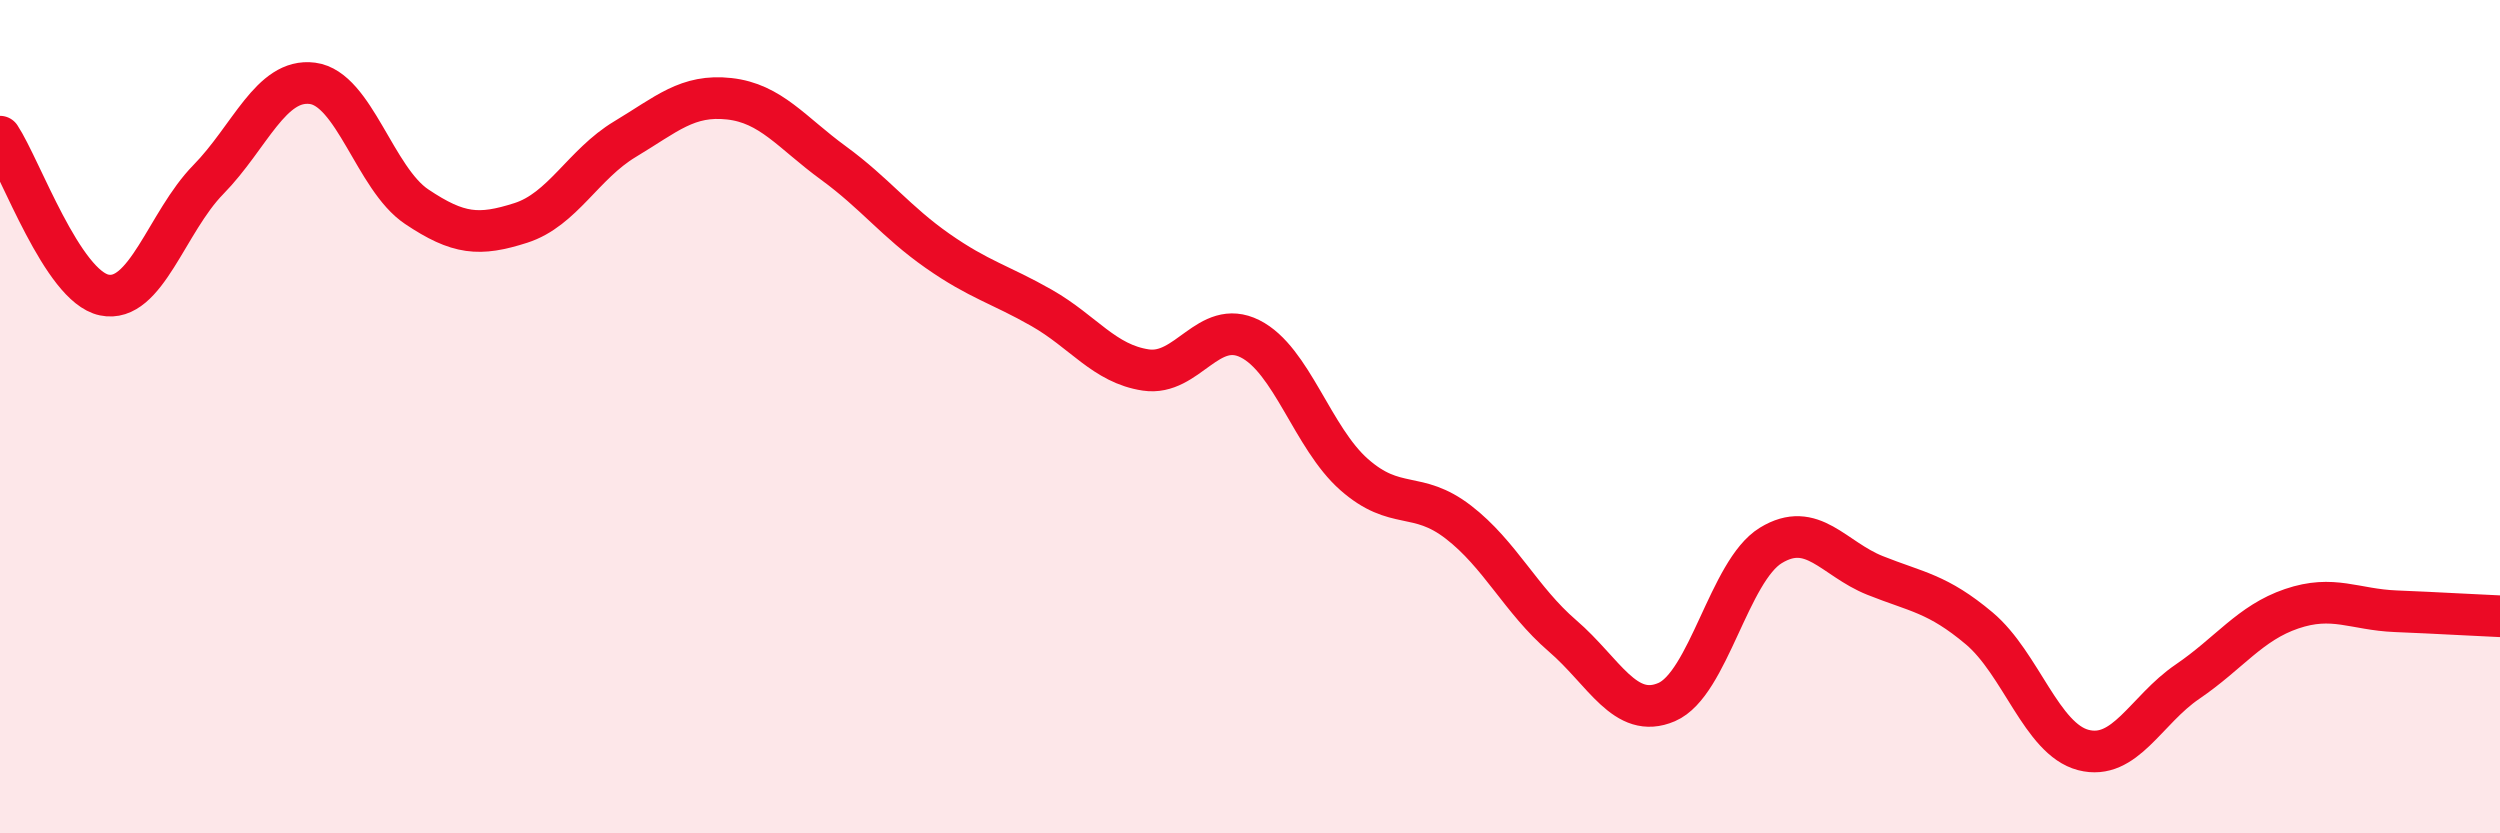
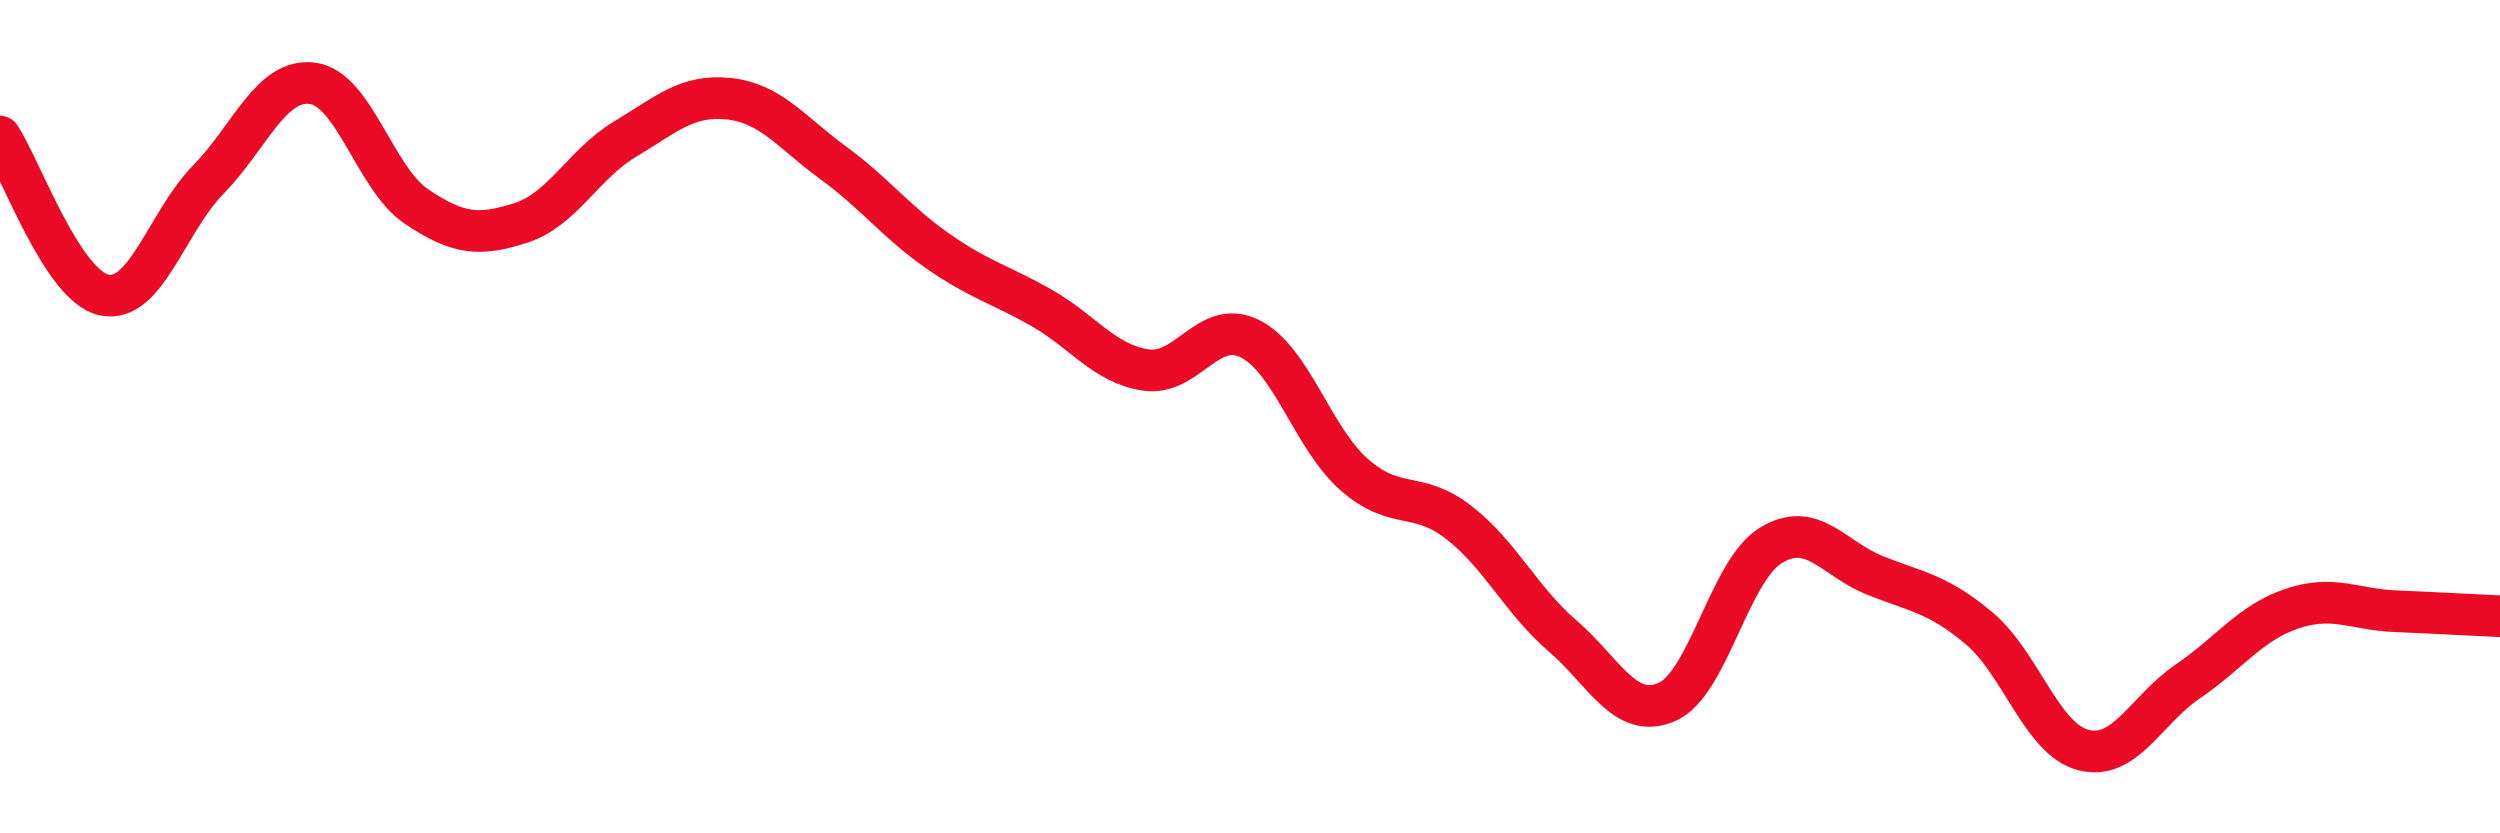
<svg xmlns="http://www.w3.org/2000/svg" width="60" height="20" viewBox="0 0 60 20">
-   <path d="M 0,3.28 C 0.5,4.04 1.5,6.87 2.5,7.08 C 3.5,7.29 4,5.33 5,4.31 C 6,3.29 6.5,1.87 7.5,2 C 8.5,2.13 9,4.29 10,4.96 C 11,5.63 11.5,5.67 12.5,5.35 C 13.5,5.03 14,3.94 15,3.34 C 16,2.74 16.5,2.26 17.5,2.37 C 18.5,2.48 19,3.18 20,3.91 C 21,4.64 21.5,5.32 22.5,6.02 C 23.5,6.72 24,6.82 25,7.39 C 26,7.96 26.5,8.73 27.5,8.88 C 28.5,9.03 29,7.63 30,8.13 C 31,8.63 31.5,10.51 32.5,11.39 C 33.5,12.27 34,11.76 35,12.53 C 36,13.3 36.5,14.4 37.5,15.26 C 38.5,16.12 39,17.28 40,16.85 C 41,16.42 41.5,13.7 42.5,13.09 C 43.5,12.48 44,13.41 45,13.81 C 46,14.21 46.5,14.24 47.5,15.08 C 48.5,15.92 49,17.74 50,18 C 51,18.26 51.5,17.04 52.5,16.36 C 53.5,15.68 54,14.95 55,14.61 C 56,14.27 56.5,14.63 57.5,14.67 C 58.5,14.71 59.5,14.77 60,14.79L60 20L0 20Z" fill="#EB0A25" opacity="0.1" stroke-linecap="round" stroke-linejoin="round" />
  <path d="M 0,3.28 C 0.5,4.04 1.5,6.87 2.5,7.08 C 3.5,7.29 4,5.33 5,4.31 C 6,3.29 6.5,1.87 7.5,2 C 8.5,2.13 9,4.29 10,4.96 C 11,5.63 11.5,5.67 12.5,5.35 C 13.5,5.03 14,3.94 15,3.34 C 16,2.74 16.5,2.26 17.5,2.37 C 18.5,2.48 19,3.18 20,3.91 C 21,4.64 21.5,5.32 22.5,6.02 C 23.5,6.72 24,6.82 25,7.39 C 26,7.96 26.5,8.73 27.5,8.88 C 28.5,9.03 29,7.63 30,8.13 C 31,8.63 31.5,10.51 32.5,11.39 C 33.5,12.27 34,11.76 35,12.53 C 36,13.3 36.5,14.4 37.5,15.26 C 38.5,16.12 39,17.28 40,16.85 C 41,16.42 41.5,13.7 42.5,13.09 C 43.5,12.48 44,13.41 45,13.81 C 46,14.21 46.5,14.24 47.5,15.08 C 48.5,15.92 49,17.74 50,18 C 51,18.26 51.5,17.04 52.5,16.36 C 53.5,15.68 54,14.95 55,14.61 C 56,14.27 56.5,14.63 57.5,14.67 C 58.5,14.71 59.5,14.77 60,14.79" stroke="#EB0A25" stroke-width="1" fill="none" stroke-linecap="round" stroke-linejoin="round" />
</svg>